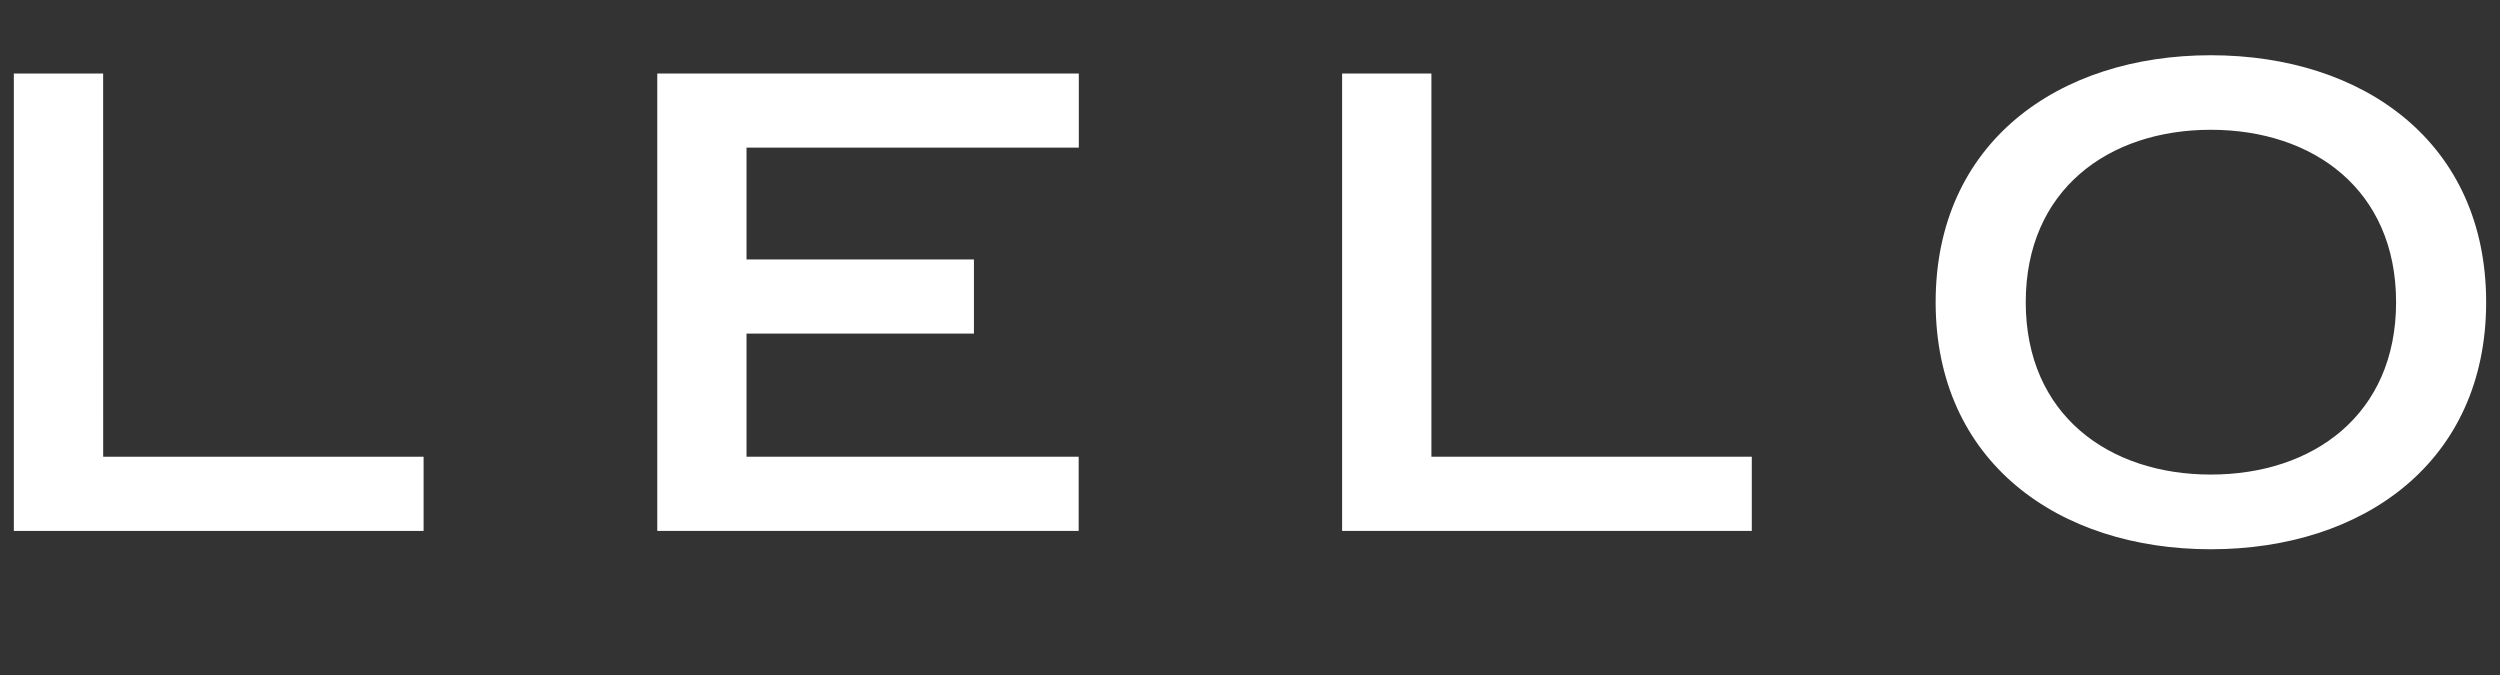
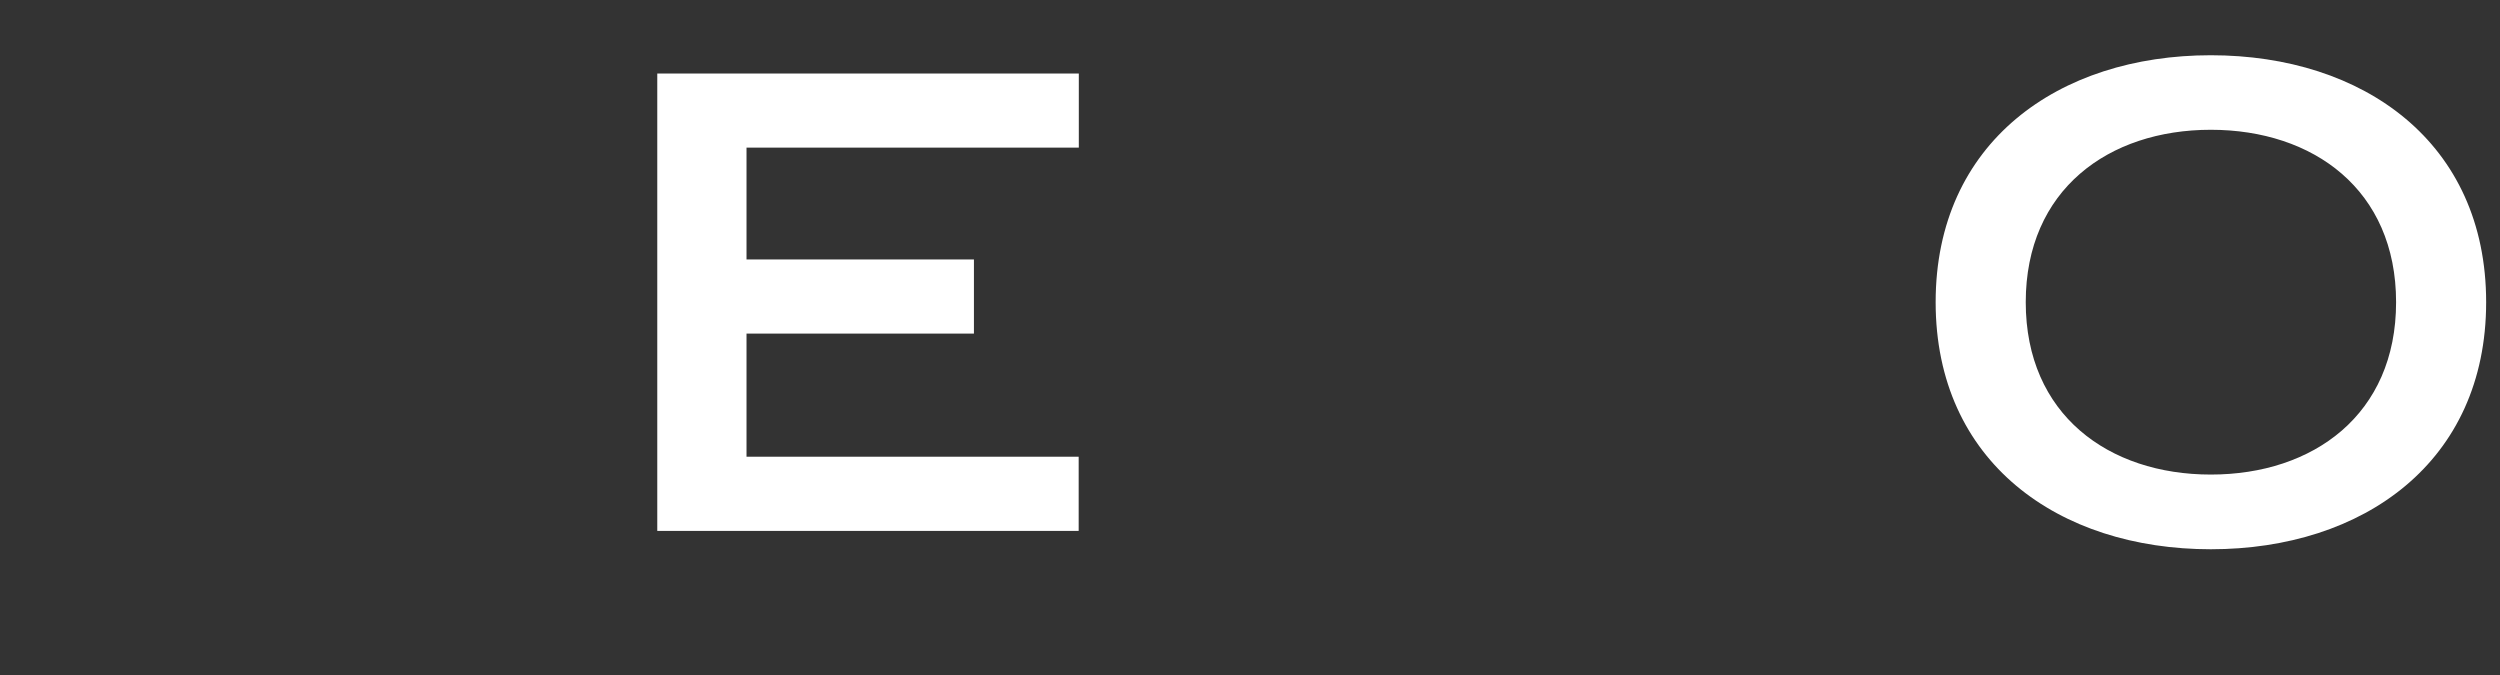
<svg xmlns="http://www.w3.org/2000/svg" version="1.1" id="Layer_1" x="0px" y="0px" width="124px" height="33.499px" viewBox="0 0 124 33.499" enable-background="new 0 0 124 33.499" xml:space="preserve">
  <rect x="0" y="0" width="124" height="33.499" fill="#333333" stroke="none" />
  <g>
-     <path fill="#FFFFFF" d="M5.118,22.653H21.01v3.68H0.686V3.647h4.43L5.118,22.653z" />
-     <path fill="#FFFFFF" d="M70.997,22.653h15.892v3.68h-20.32V3.647h4.429V22.653z" />
    <path fill="#FFFFFF" d="M53.502,26.333H32.601V3.647h20.908v3.675H37.027v5.547h11.28v3.677h-11.28v6.107h16.475V26.333z" />
    <path fill="#FFFFFF" d="M123.313,14.989c0,7.922-6.089,12.254-13.658,12.254c-7.558,0-13.647-4.332-13.647-12.254   c0-7.925,6.09-12.249,13.647-12.249C117.225,2.74,123.313,7.064,123.313,14.989z M100.477,14.989c0,5.574,4.108,8.549,9.179,8.549   c5.083,0,9.19-2.975,9.19-8.549c0-5.579-4.107-8.552-9.19-8.552C104.585,6.437,100.477,9.411,100.477,14.989z" />
  </g>
</svg>